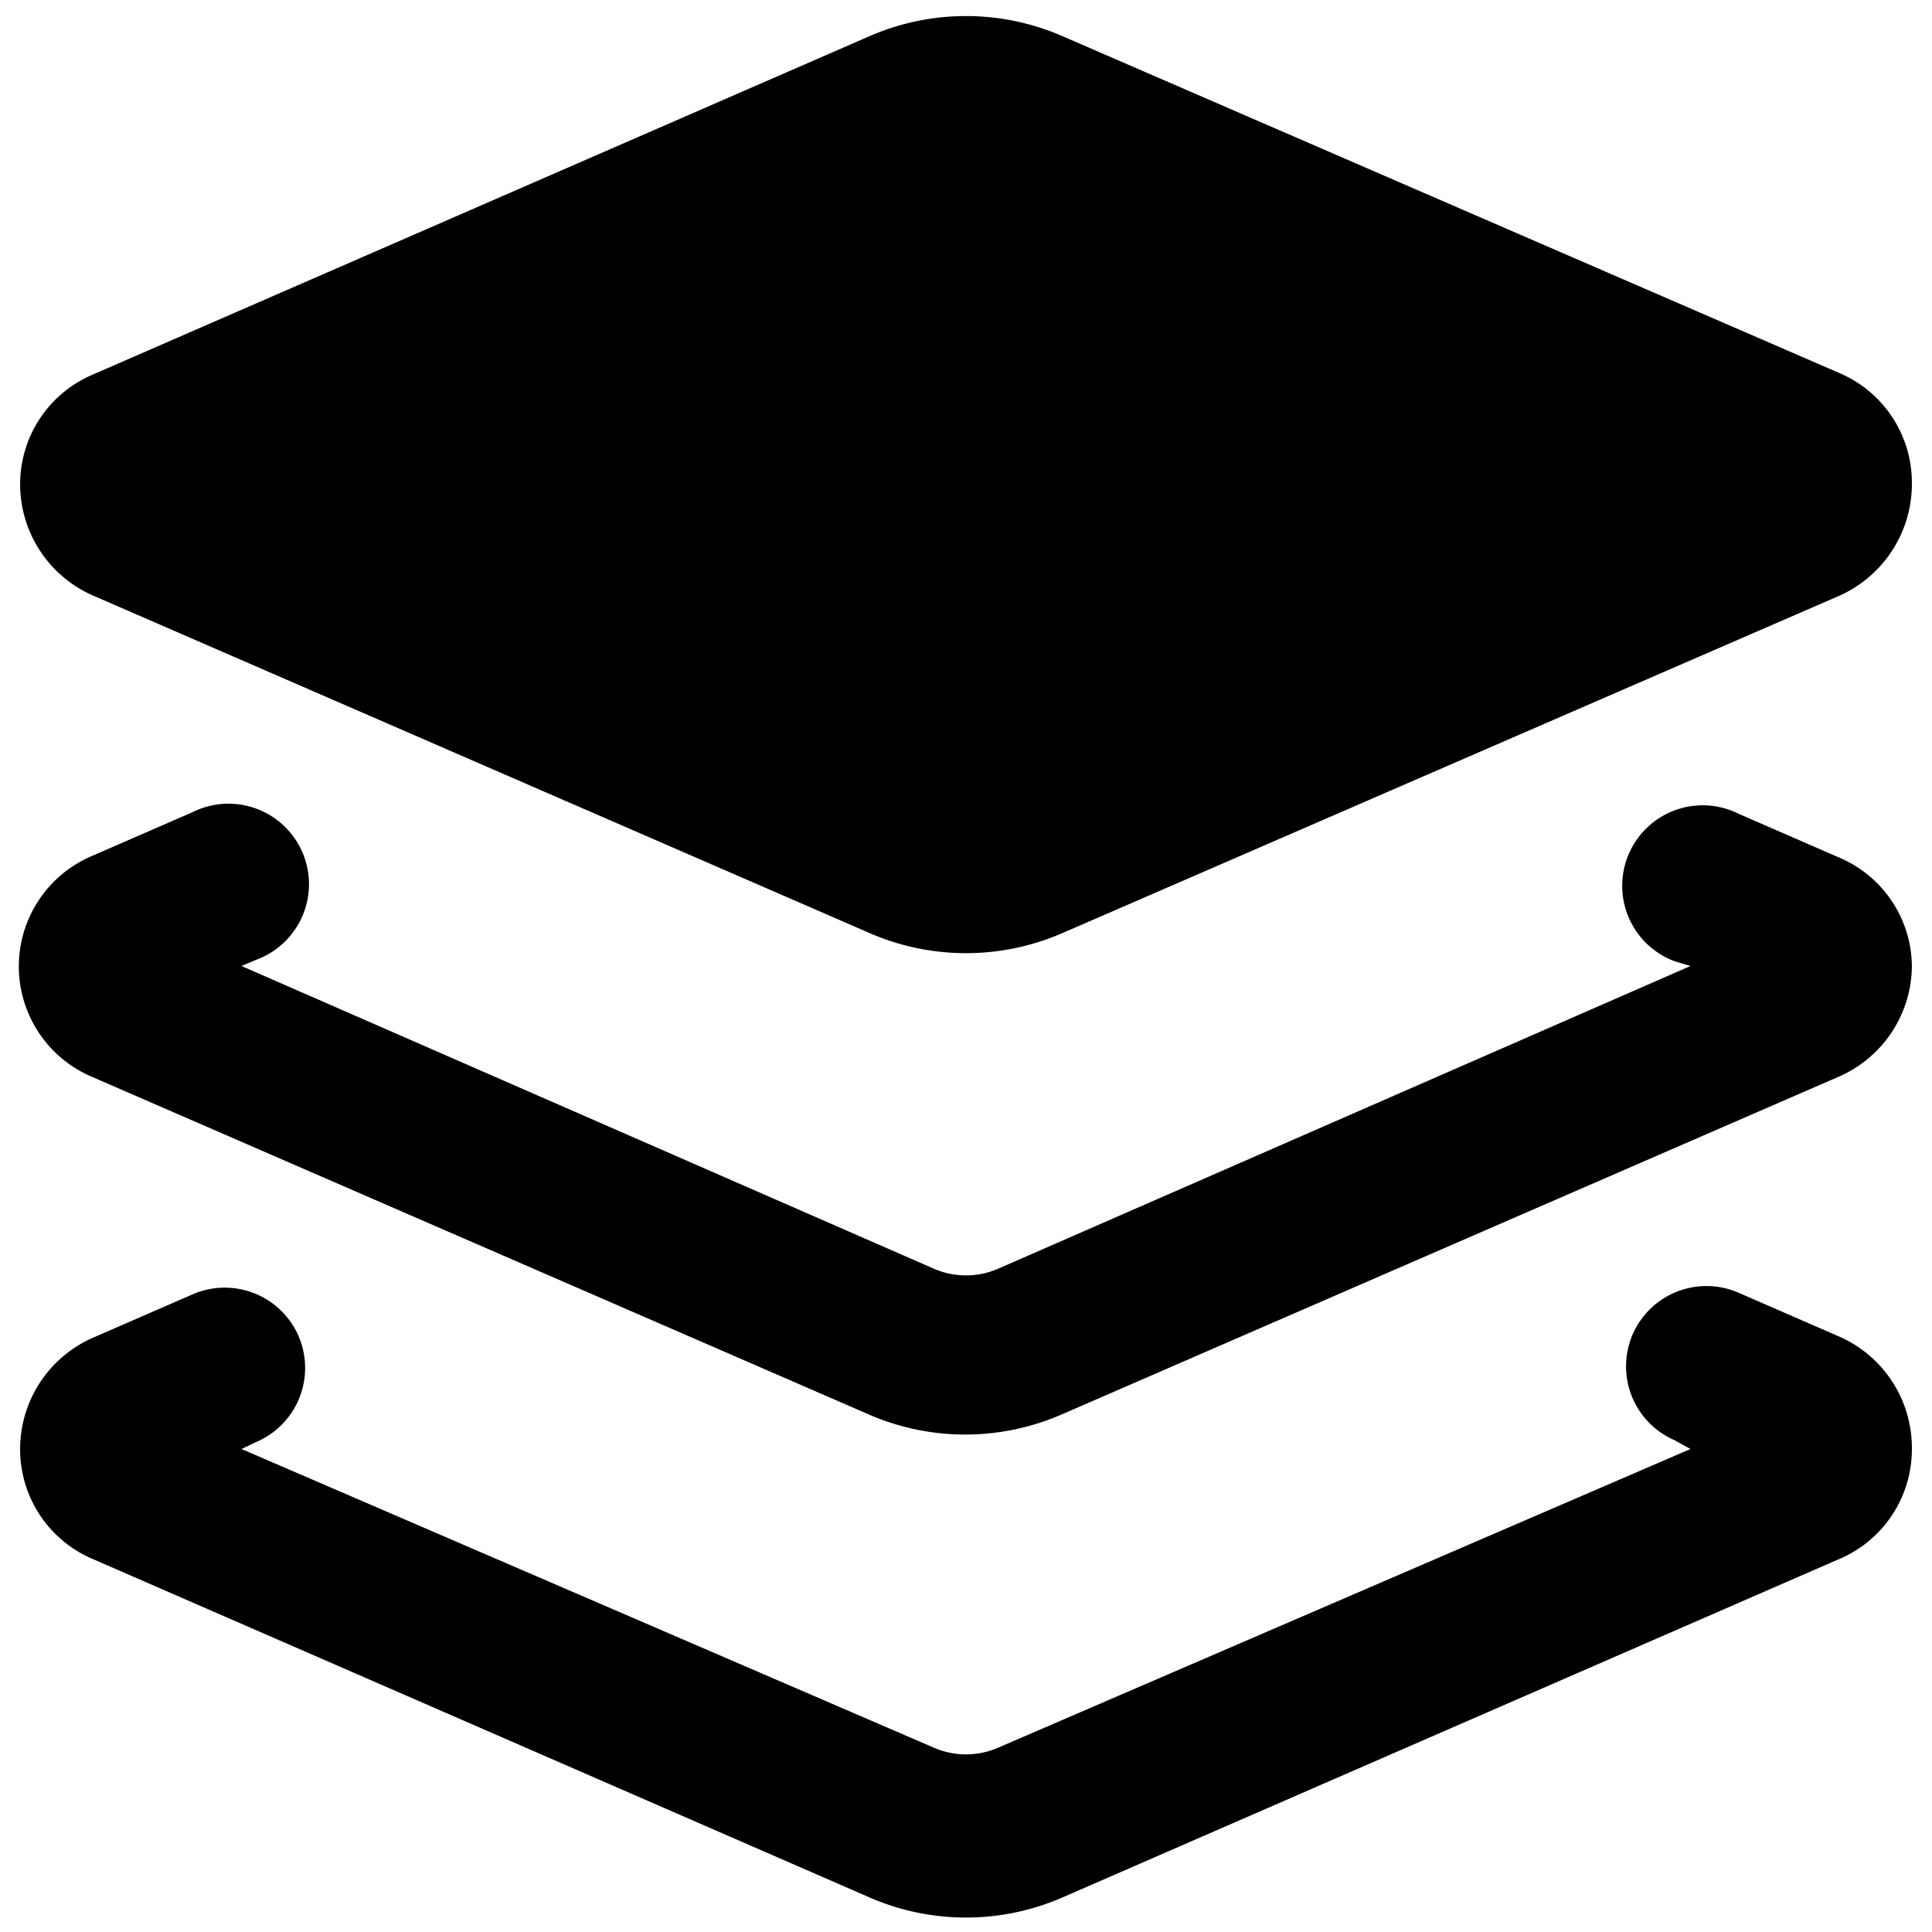
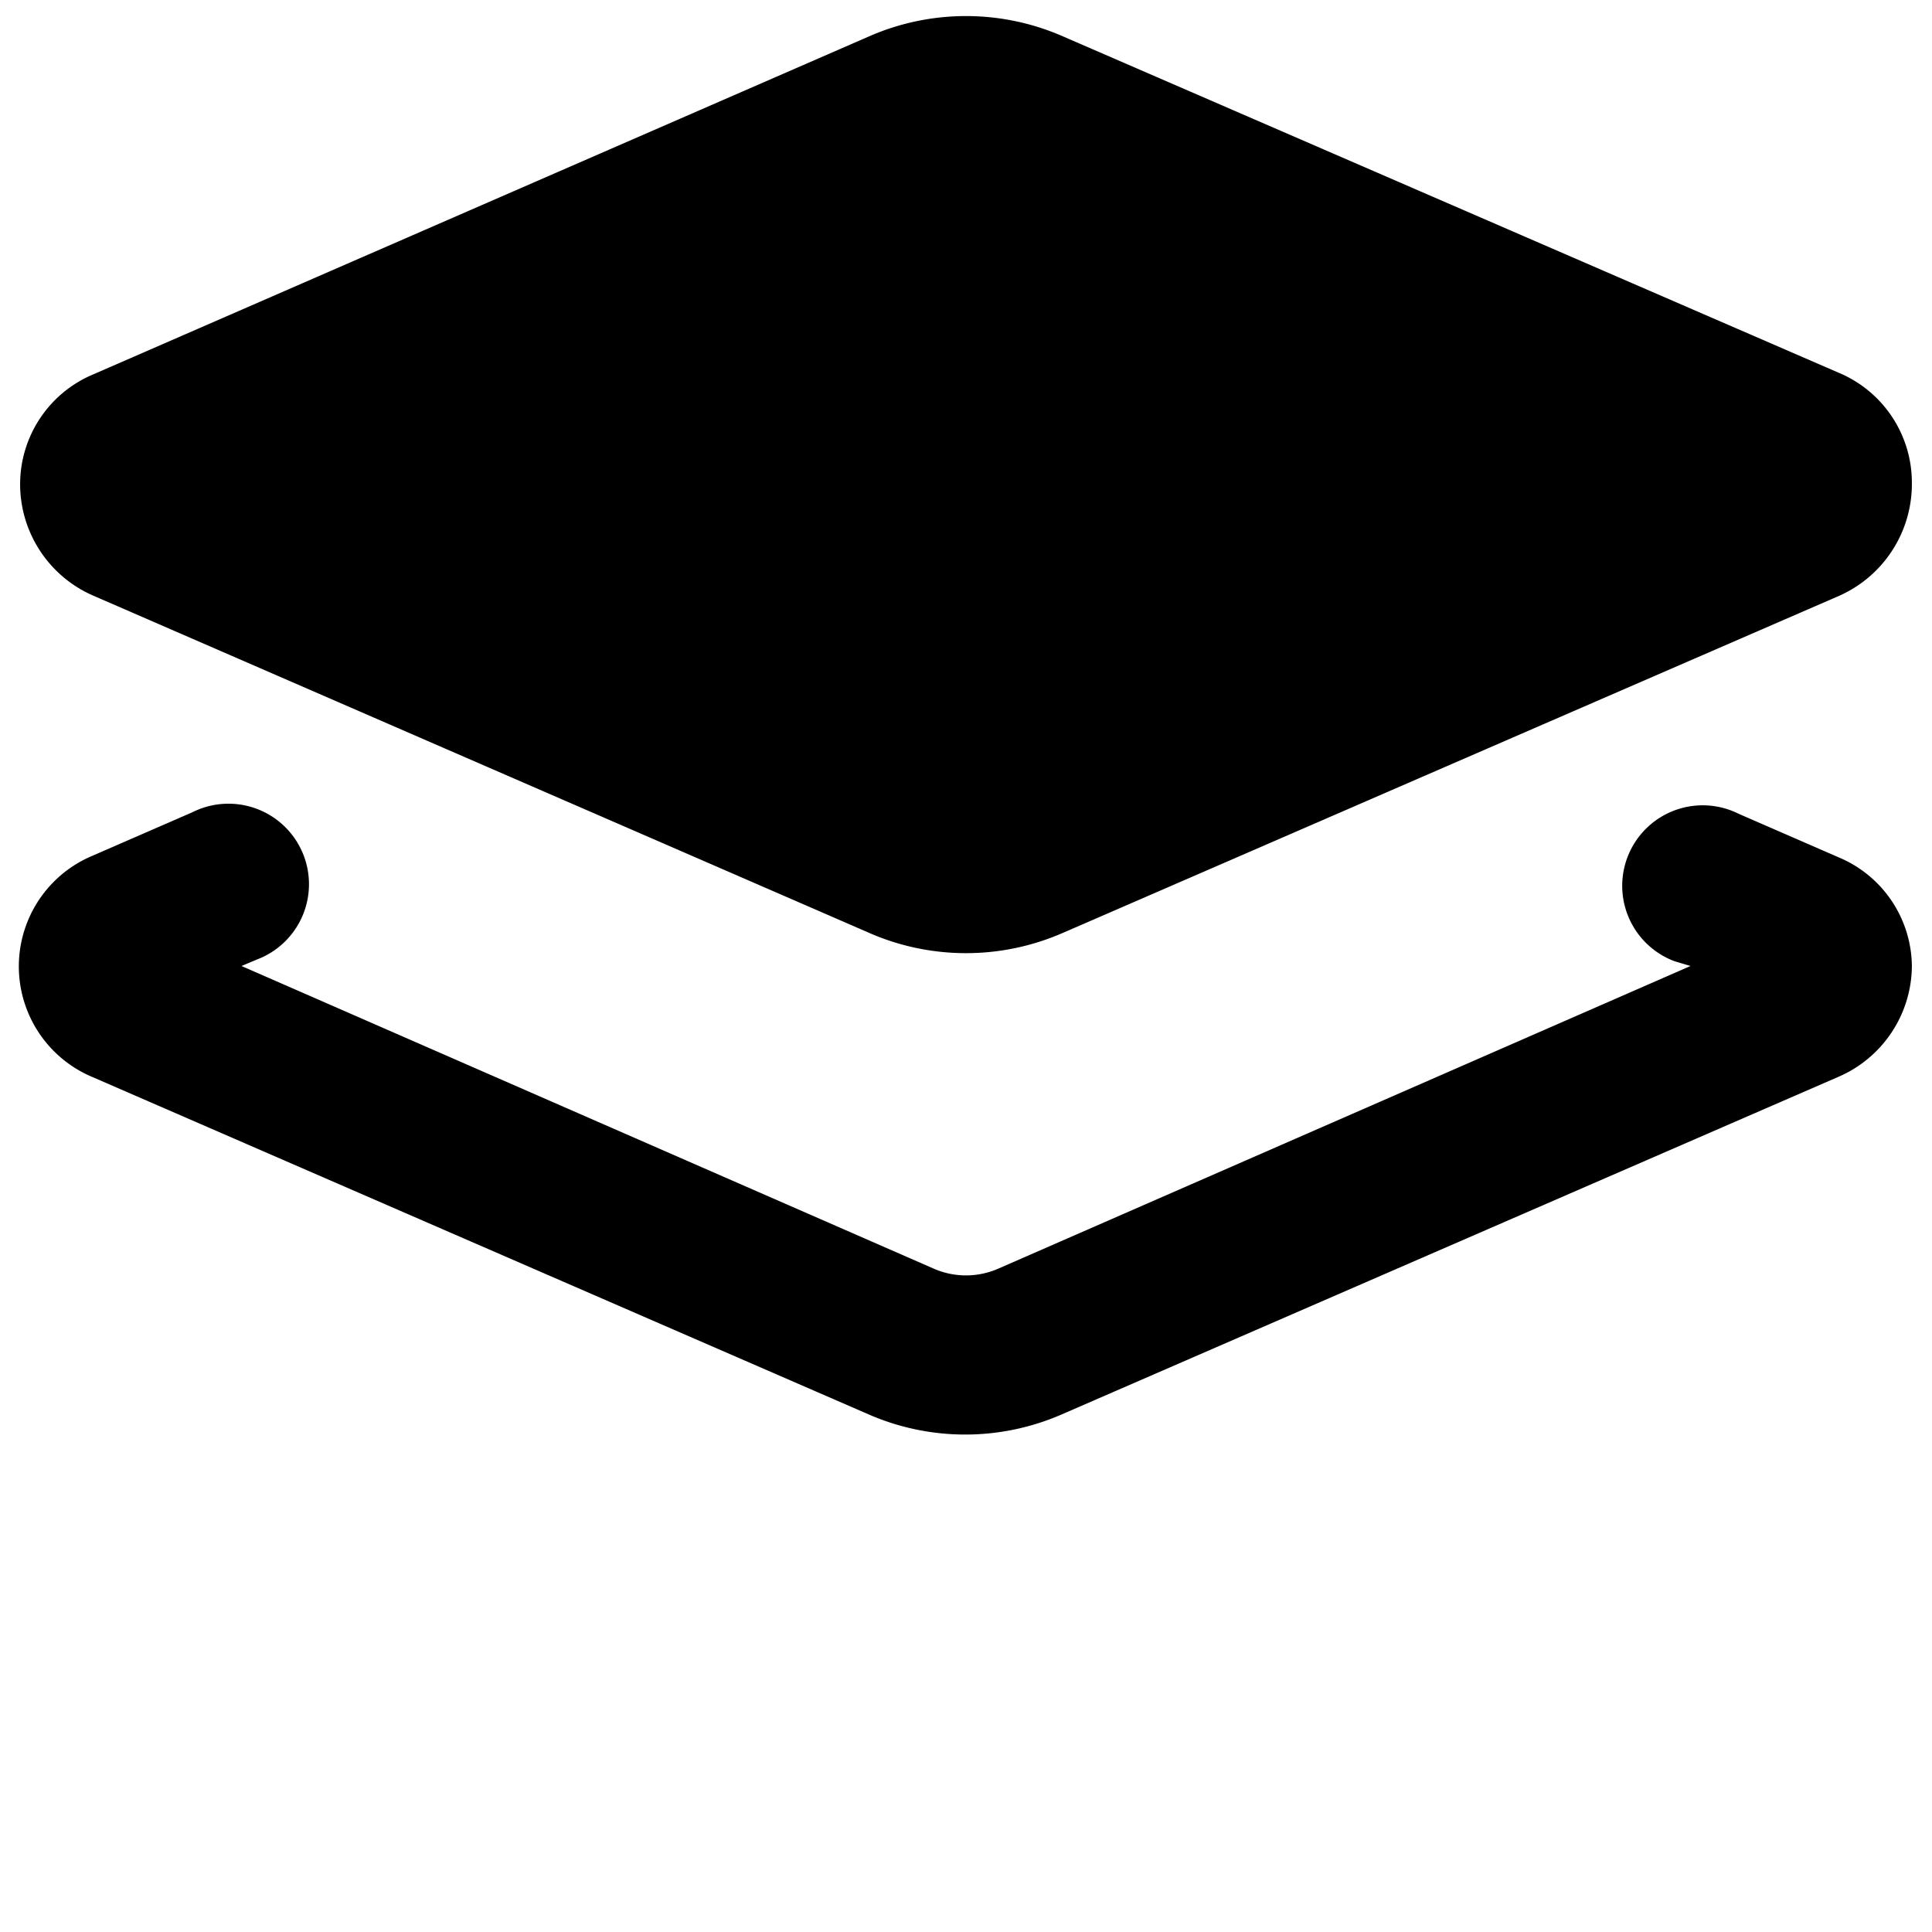
<svg xmlns="http://www.w3.org/2000/svg" viewBox="0 0 24 24">
  <g>
    <path d="m1.16 7.4 9.64 4.19a3 3 0 0 0 2.4 0l9.65 -4.19a1.52 1.52 0 0 0 0.9 -1.4 1.48 1.48 0 0 0 -0.91 -1.37L13.2 0.45a3 3 0 0 0 -2.4 0l-9.64 4.2A1.48 1.48 0 0 0 0.25 6a1.51 1.51 0 0 0 0.91 1.4Z" fill="#000000" stroke-width="1" />
    <path d="m22.84 10.65 -1.24 -0.54a1 1 0 1 0 -0.8 1.83l0.2 0.06 -8.6 3.76a1 1 0 0 1 -0.8 0L3 12l0.19 -0.08a1 1 0 1 0 -0.8 -1.83l-1.24 0.54a1.49 1.49 0 0 0 0 2.75l9.64 4.19a3 3 0 0 0 2.4 0l9.64 -4.19a1.51 1.51 0 0 0 0.92 -1.38 1.48 1.48 0 0 0 -0.91 -1.35Z" fill="#000000" stroke-width="1" />
-     <path d="m22.84 16.6 -1.24 -0.54a1 1 0 0 0 -1.32 0.52 1 1 0 0 0 0.52 1.31l0.2 0.11 -8.6 3.71a1 1 0 0 1 -0.8 0L3 18l0.19 -0.09a1 1 0 0 0 0.52 -1.31 1 1 0 0 0 -1.32 -0.52l-1.24 0.54A1.51 1.51 0 0 0 0.25 18a1.48 1.48 0 0 0 0.91 1.37l9.64 4.2a3 3 0 0 0 2.4 0l9.64 -4.2a1.48 1.48 0 0 0 0.91 -1.37 1.51 1.51 0 0 0 -0.91 -1.4Z" fill="#000000" stroke-width="1" />
  </g>
</svg>